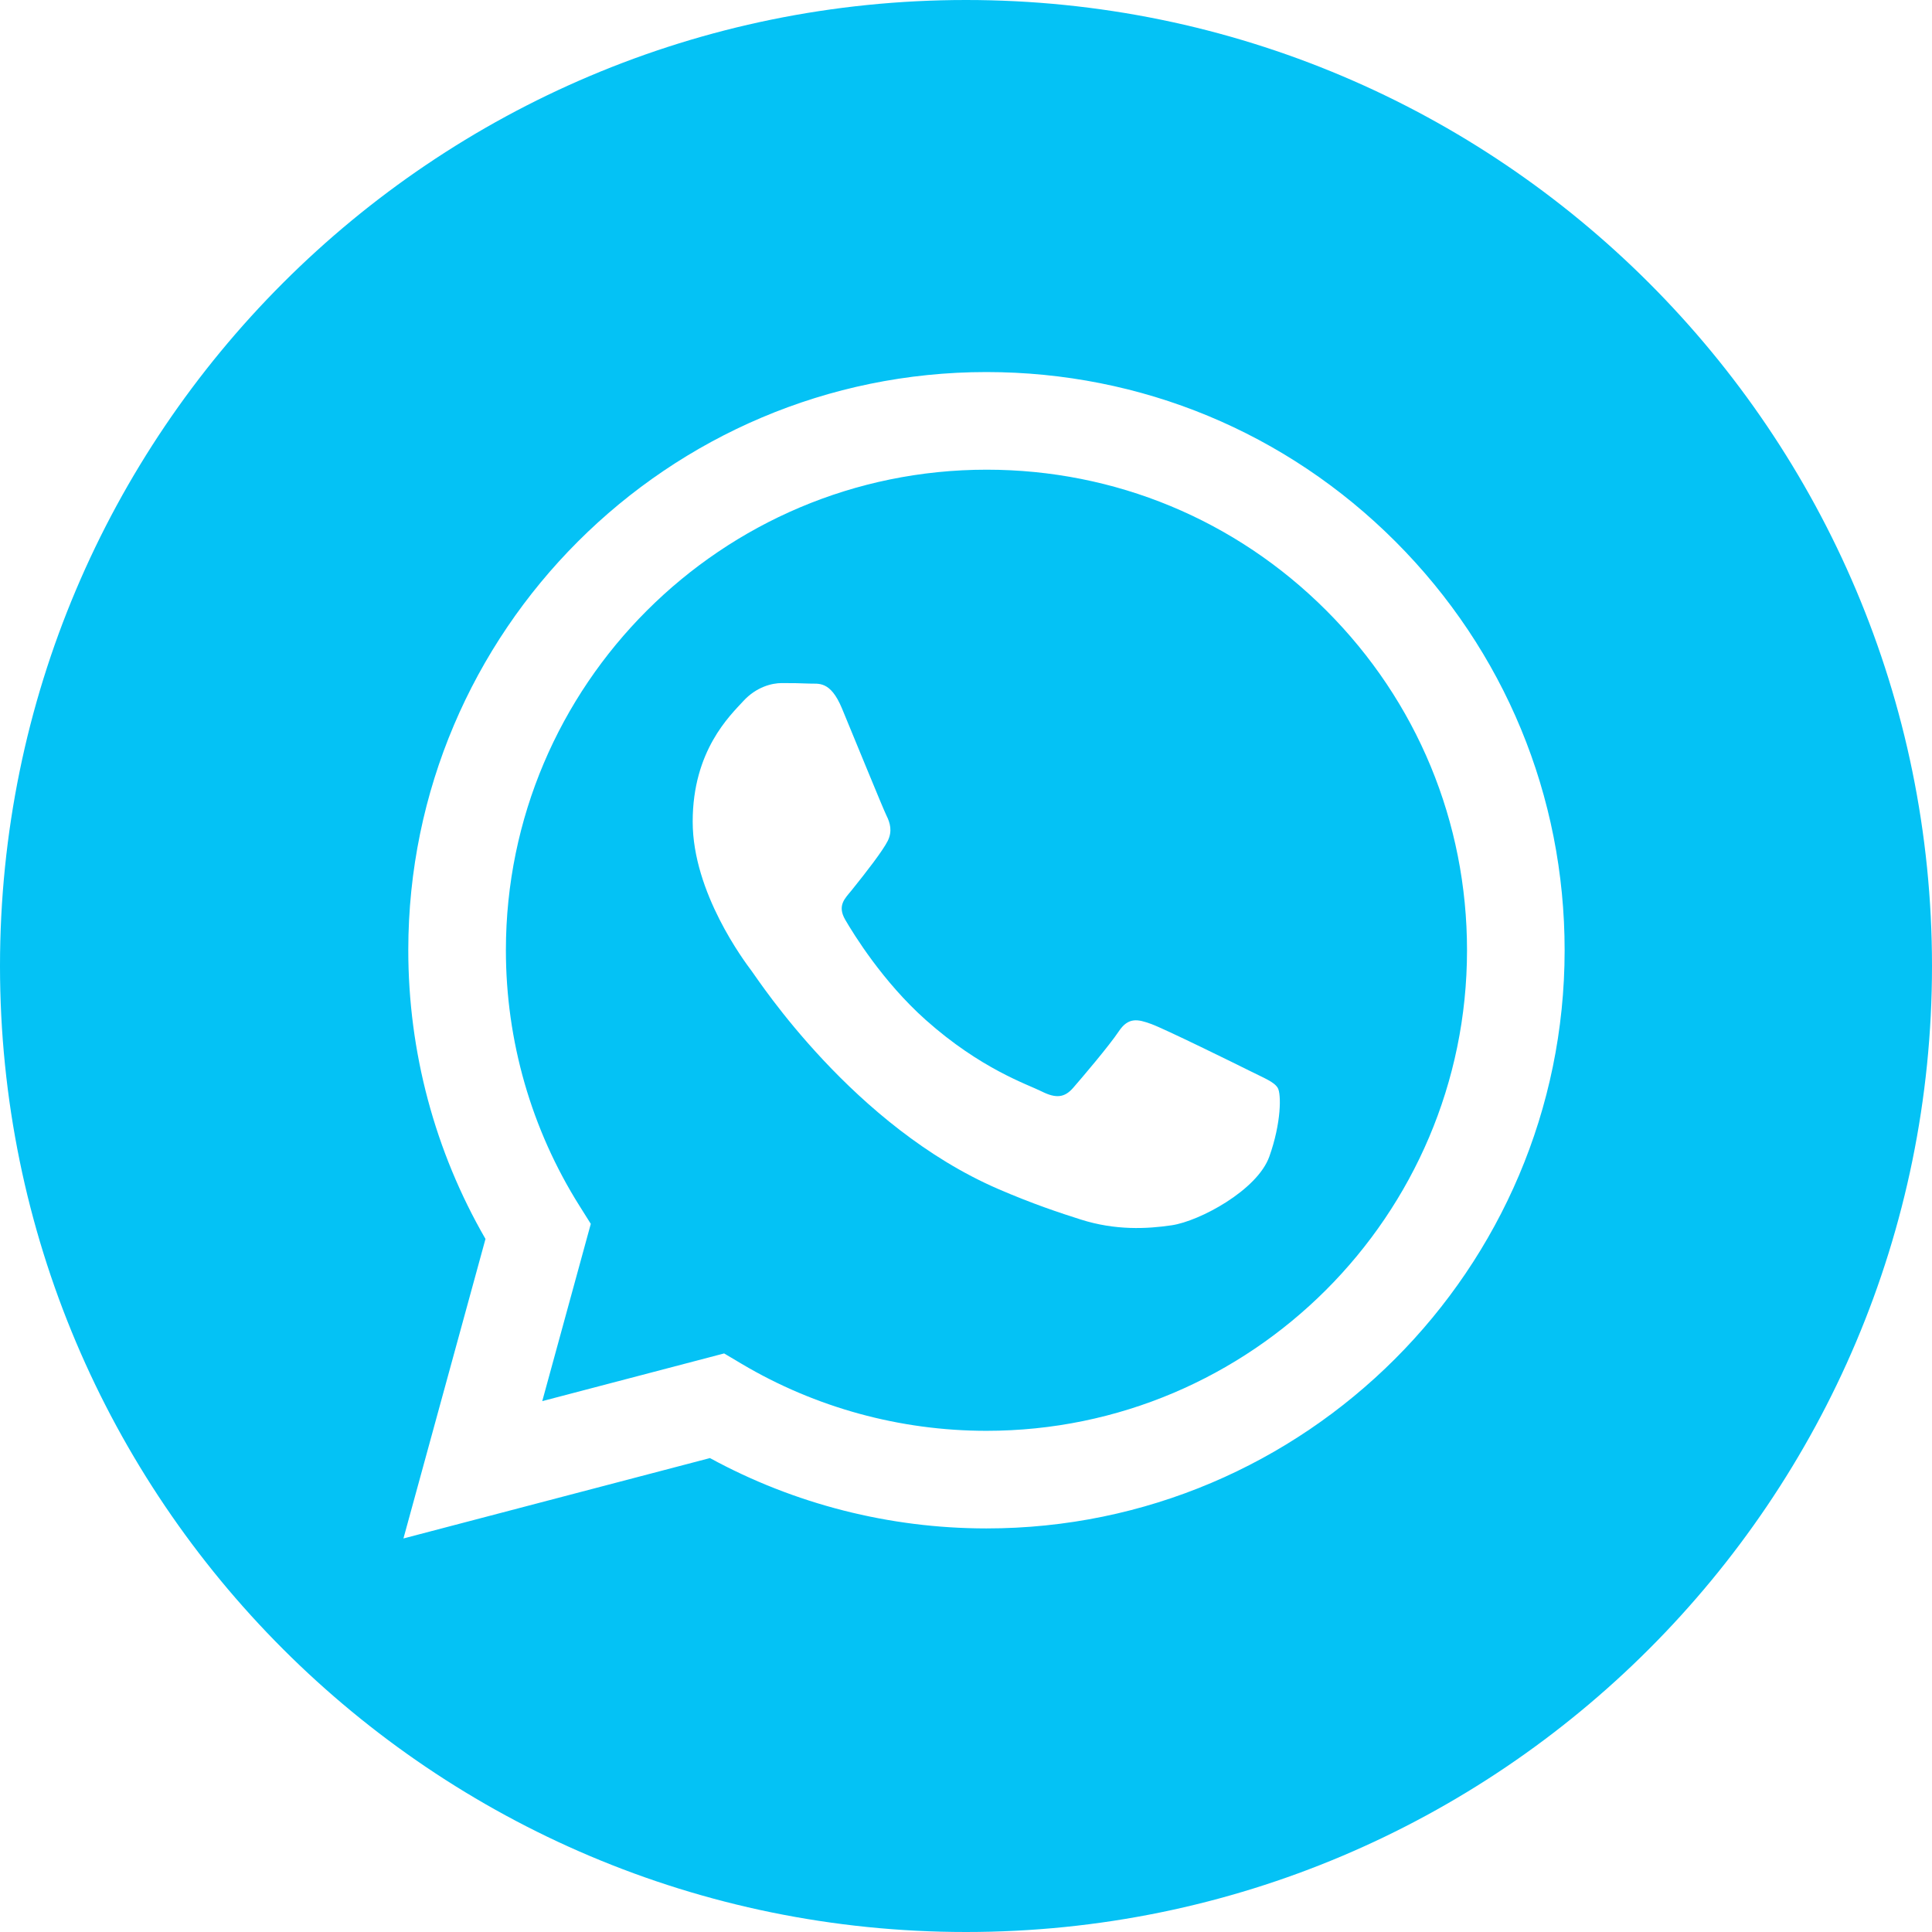
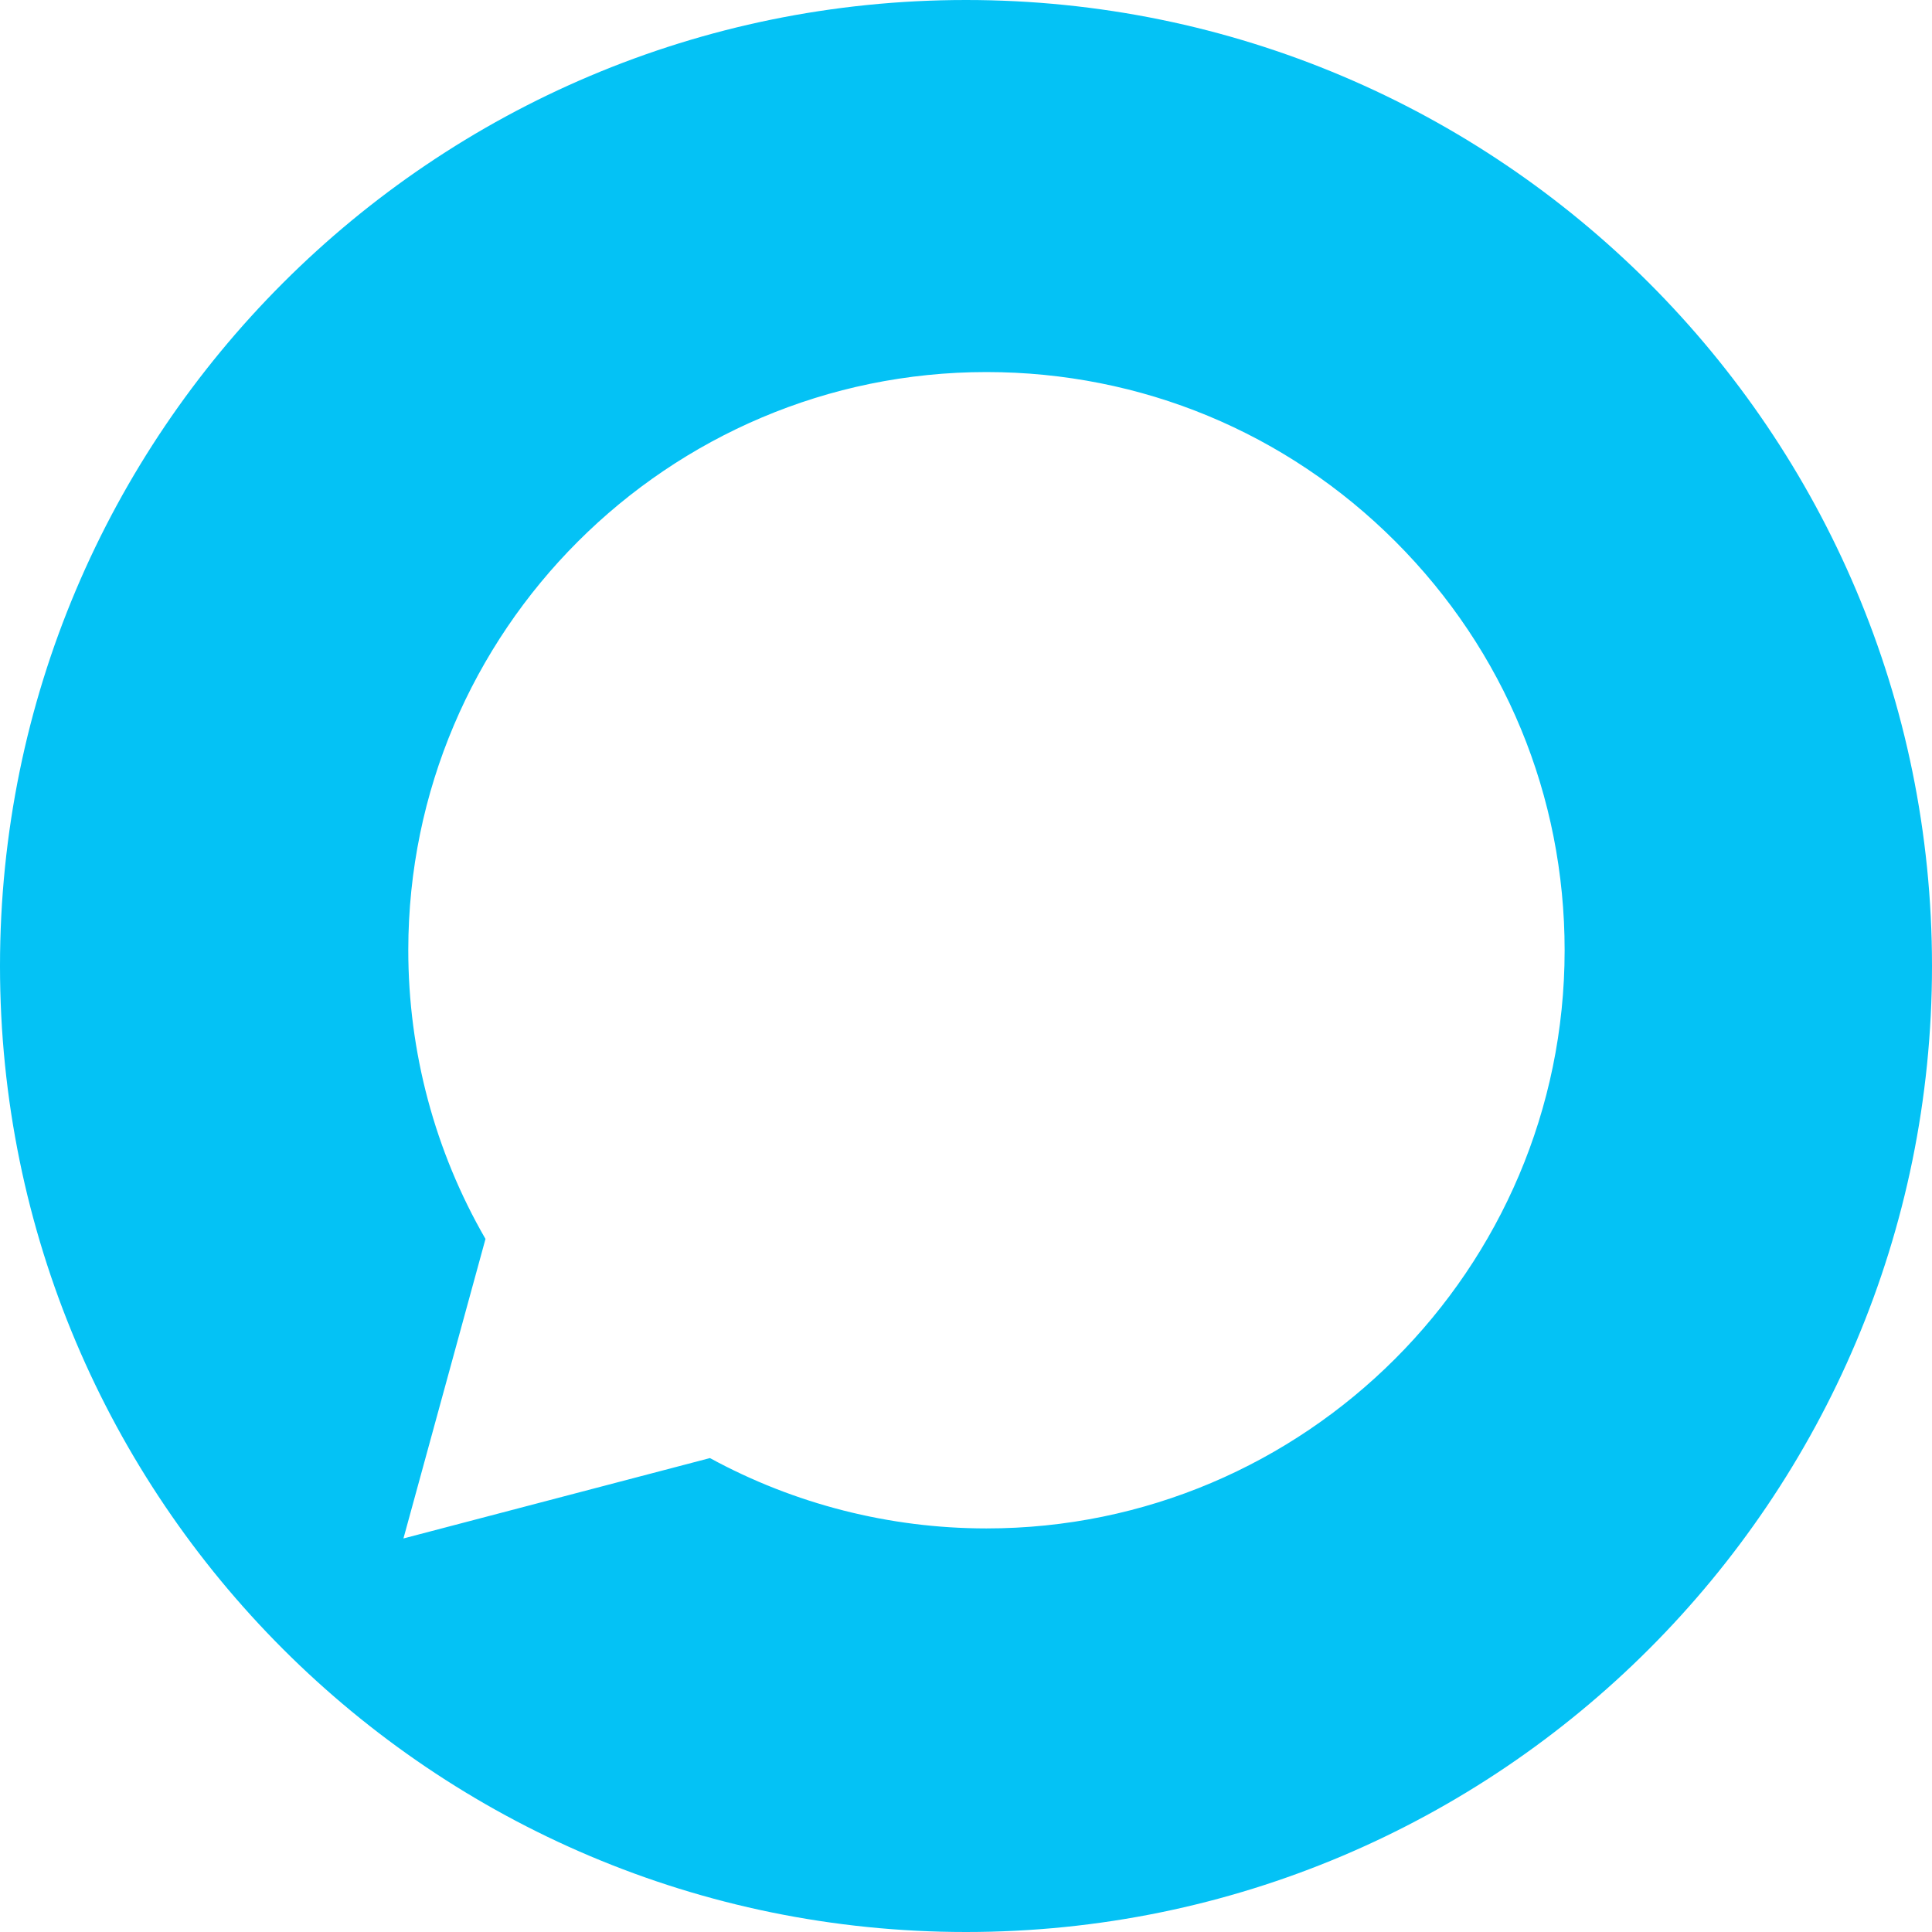
<svg xmlns="http://www.w3.org/2000/svg" viewBox="0 0 73.00 73.00" data-guides="{&quot;vertical&quot;:[],&quot;horizontal&quot;:[]}">
  <defs />
  <path fill="#04c2f5" stroke="none" fill-opacity="1" stroke-width="1" stroke-opacity="1" id="tSvg2dddb24c06" title="Path 1" d="M36.5 0C16.345 0 0 16.345 0 36.5C0 56.655 16.345 73 36.5 73C56.655 73 73 56.655 73 36.5C73 16.345 56.655 0 36.5 0ZM37.274 57.751C37.273 57.751 37.274 57.751 37.274 57.751C37.271 57.751 37.268 57.751 37.265 57.751C33.608 57.75 30.016 56.833 26.825 55.093C22.965 56.105 19.104 57.118 15.244 58.13C16.277 54.358 17.31 50.585 18.344 46.813C16.431 43.501 15.426 39.744 15.427 35.895C15.432 23.854 25.233 14.058 37.274 14.058C43.117 14.06 48.602 16.335 52.727 20.462C56.851 24.59 59.121 30.077 59.119 35.912C59.114 47.954 49.313 57.751 37.274 57.751Z" />
-   <path fill="#04c2f5" stroke="none" fill-opacity="1" stroke-width="1" stroke-opacity="1" id="tSvgcc403e0138" title="Path 2" d="M37.281 17.747C27.265 17.747 19.12 25.889 19.115 35.897C19.114 39.326 20.075 42.666 21.892 45.557C22.036 45.785 22.18 46.014 22.323 46.243C21.712 48.476 21.1 50.709 20.489 52.941C22.78 52.341 25.07 51.74 27.361 51.139C27.582 51.27 27.803 51.401 28.024 51.533C30.812 53.187 34.008 54.062 37.266 54.063C37.268 54.063 37.271 54.063 37.273 54.063C47.281 54.063 55.426 45.92 55.431 35.911C55.432 31.061 53.545 26.501 50.117 23.07C46.689 19.639 42.13 17.748 37.281 17.747ZM47.961 43.701C47.506 44.975 45.325 46.139 44.277 46.296C43.336 46.436 42.146 46.495 40.839 46.08C40.045 45.828 39.029 45.492 37.727 44.93C32.251 42.566 28.675 37.055 28.402 36.691C28.129 36.326 26.173 33.731 26.173 31.045C26.173 28.36 27.583 27.039 28.083 26.493C28.584 25.947 29.176 25.81 29.539 25.81C29.903 25.81 30.267 25.814 30.585 25.829C30.92 25.846 31.37 25.702 31.813 26.766C32.268 27.859 33.36 30.544 33.496 30.818C33.633 31.091 33.724 31.41 33.542 31.774C33.36 32.138 32.755 32.924 32.178 33.64C31.935 33.94 31.62 34.208 31.938 34.754C32.256 35.3 33.352 37.087 34.974 38.534C37.06 40.393 38.819 40.969 39.364 41.242C39.91 41.515 40.228 41.47 40.547 41.106C40.865 40.742 41.911 39.513 42.275 38.966C42.639 38.42 43.003 38.511 43.503 38.693C44.004 38.875 46.687 40.195 47.233 40.468C47.779 40.742 48.142 40.878 48.279 41.106C48.416 41.334 48.416 42.426 47.961 43.701Z" />
</svg>